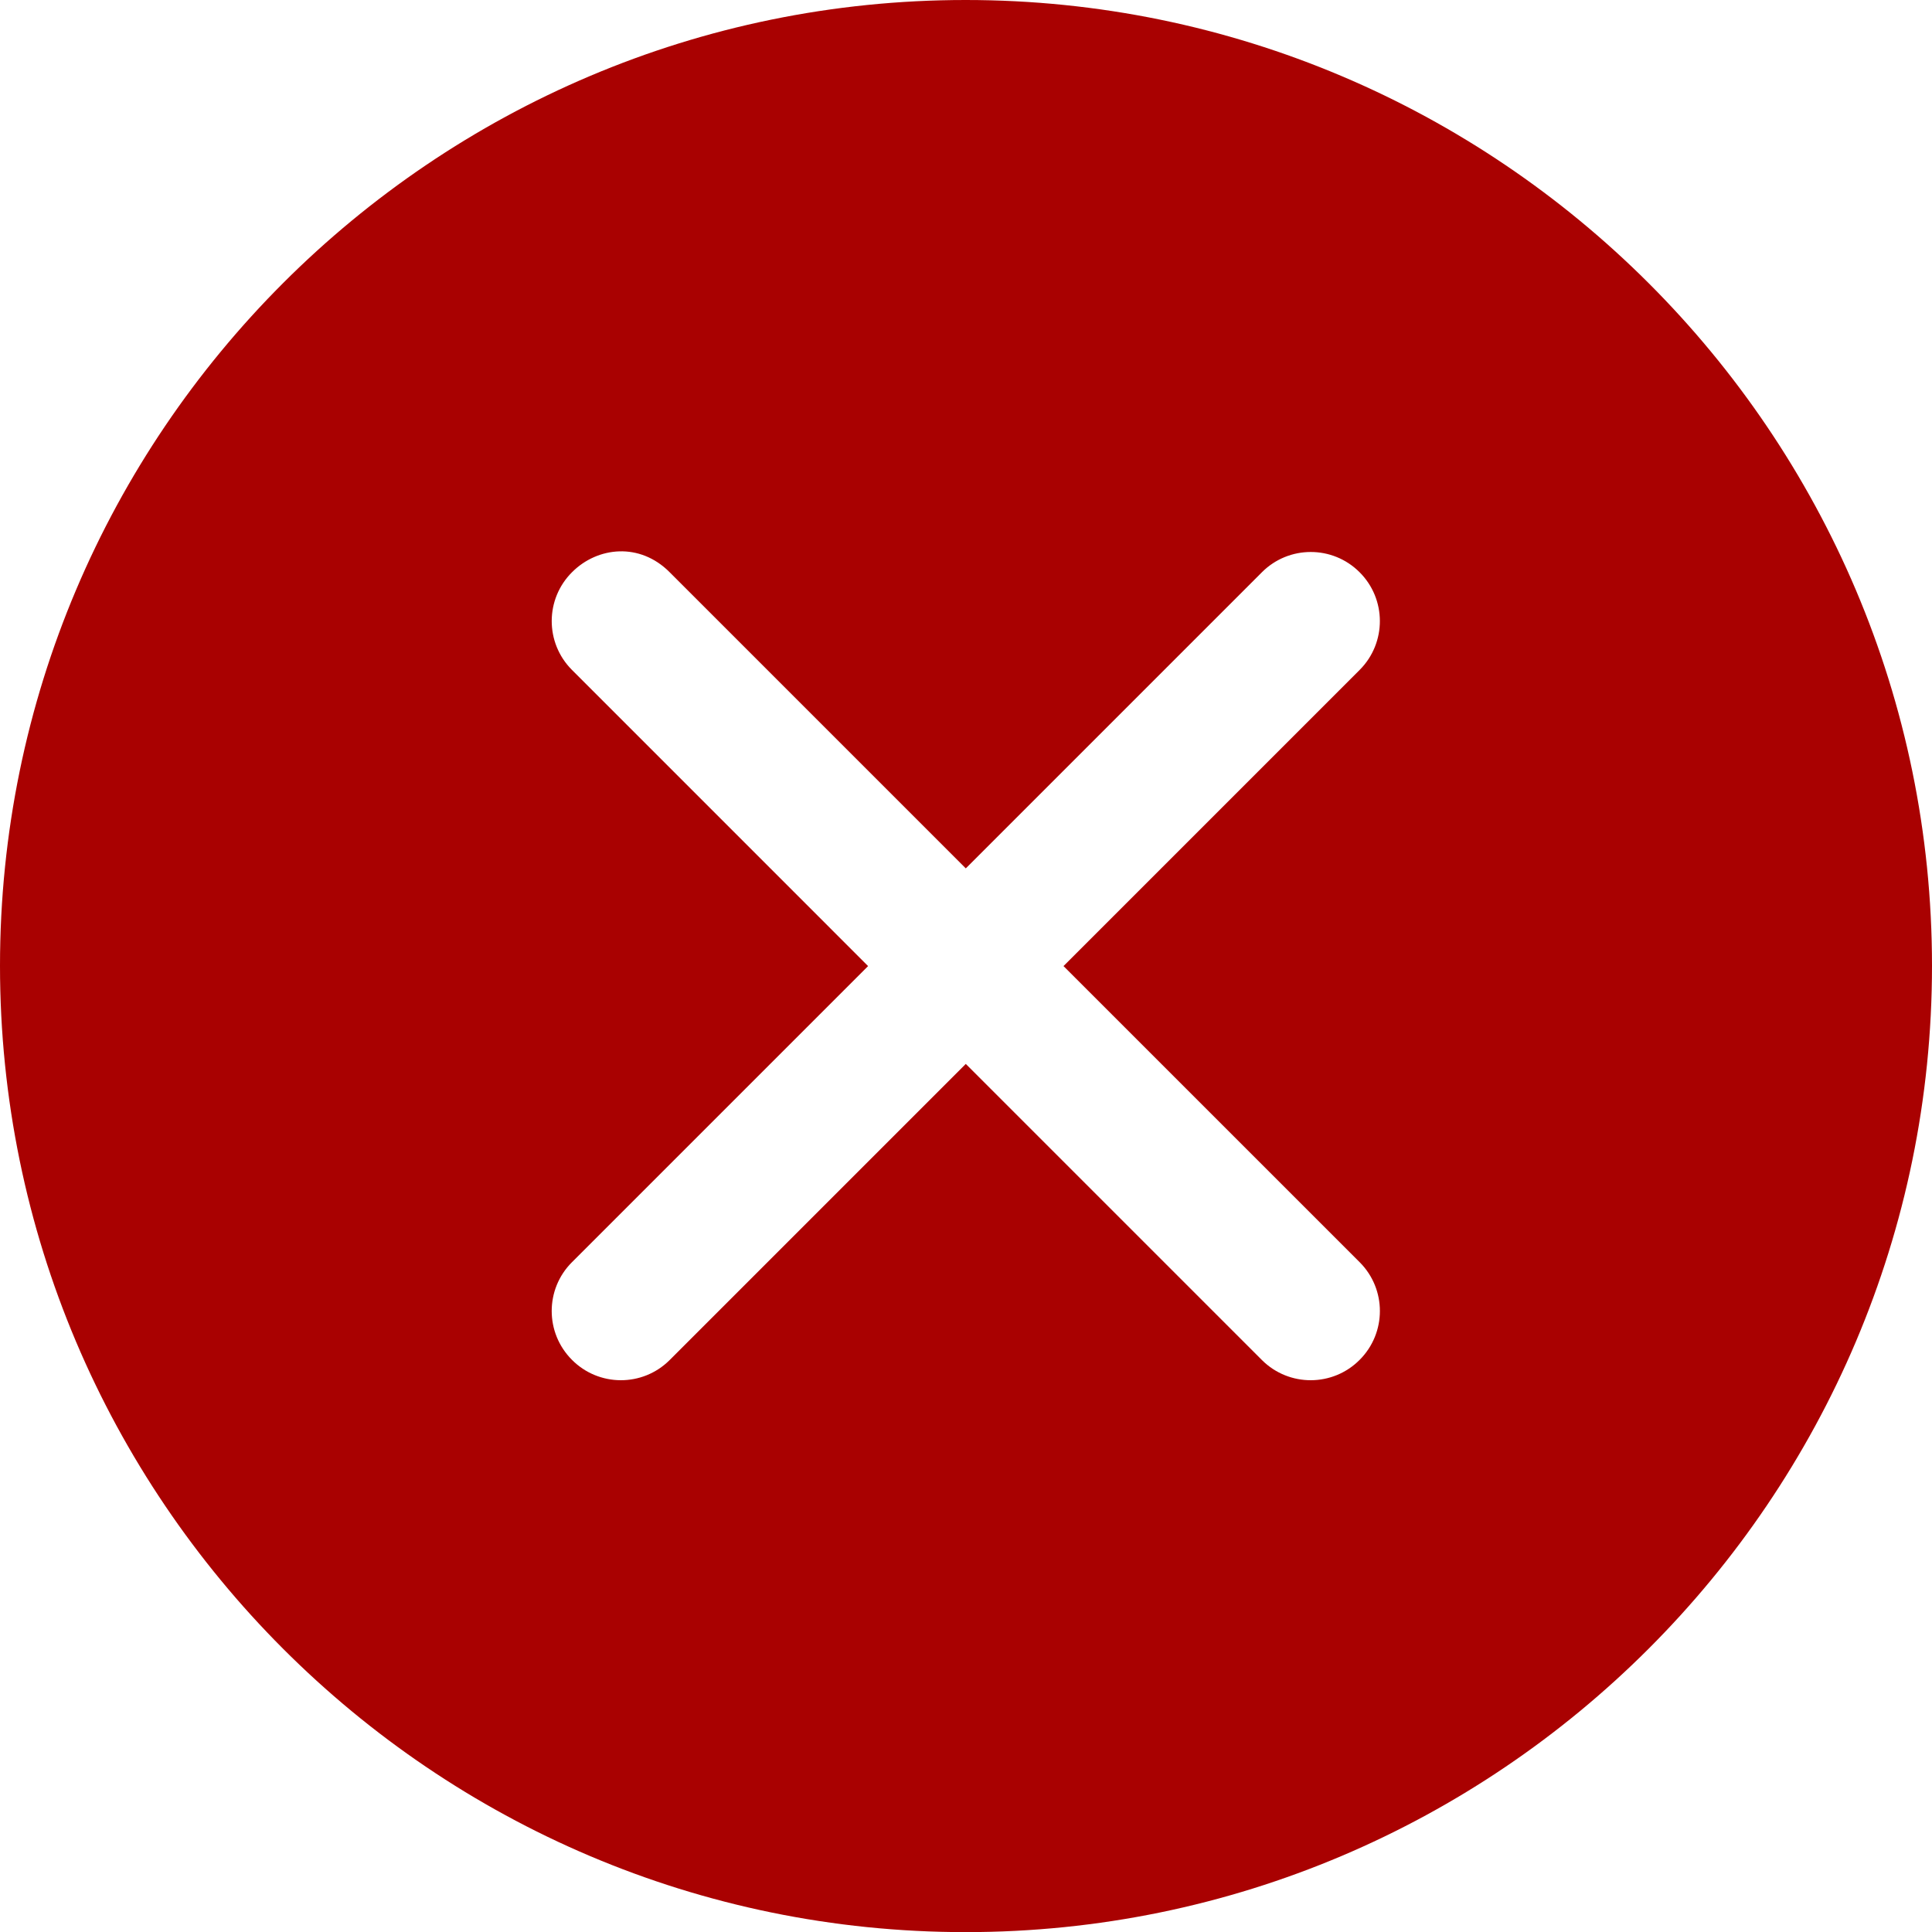
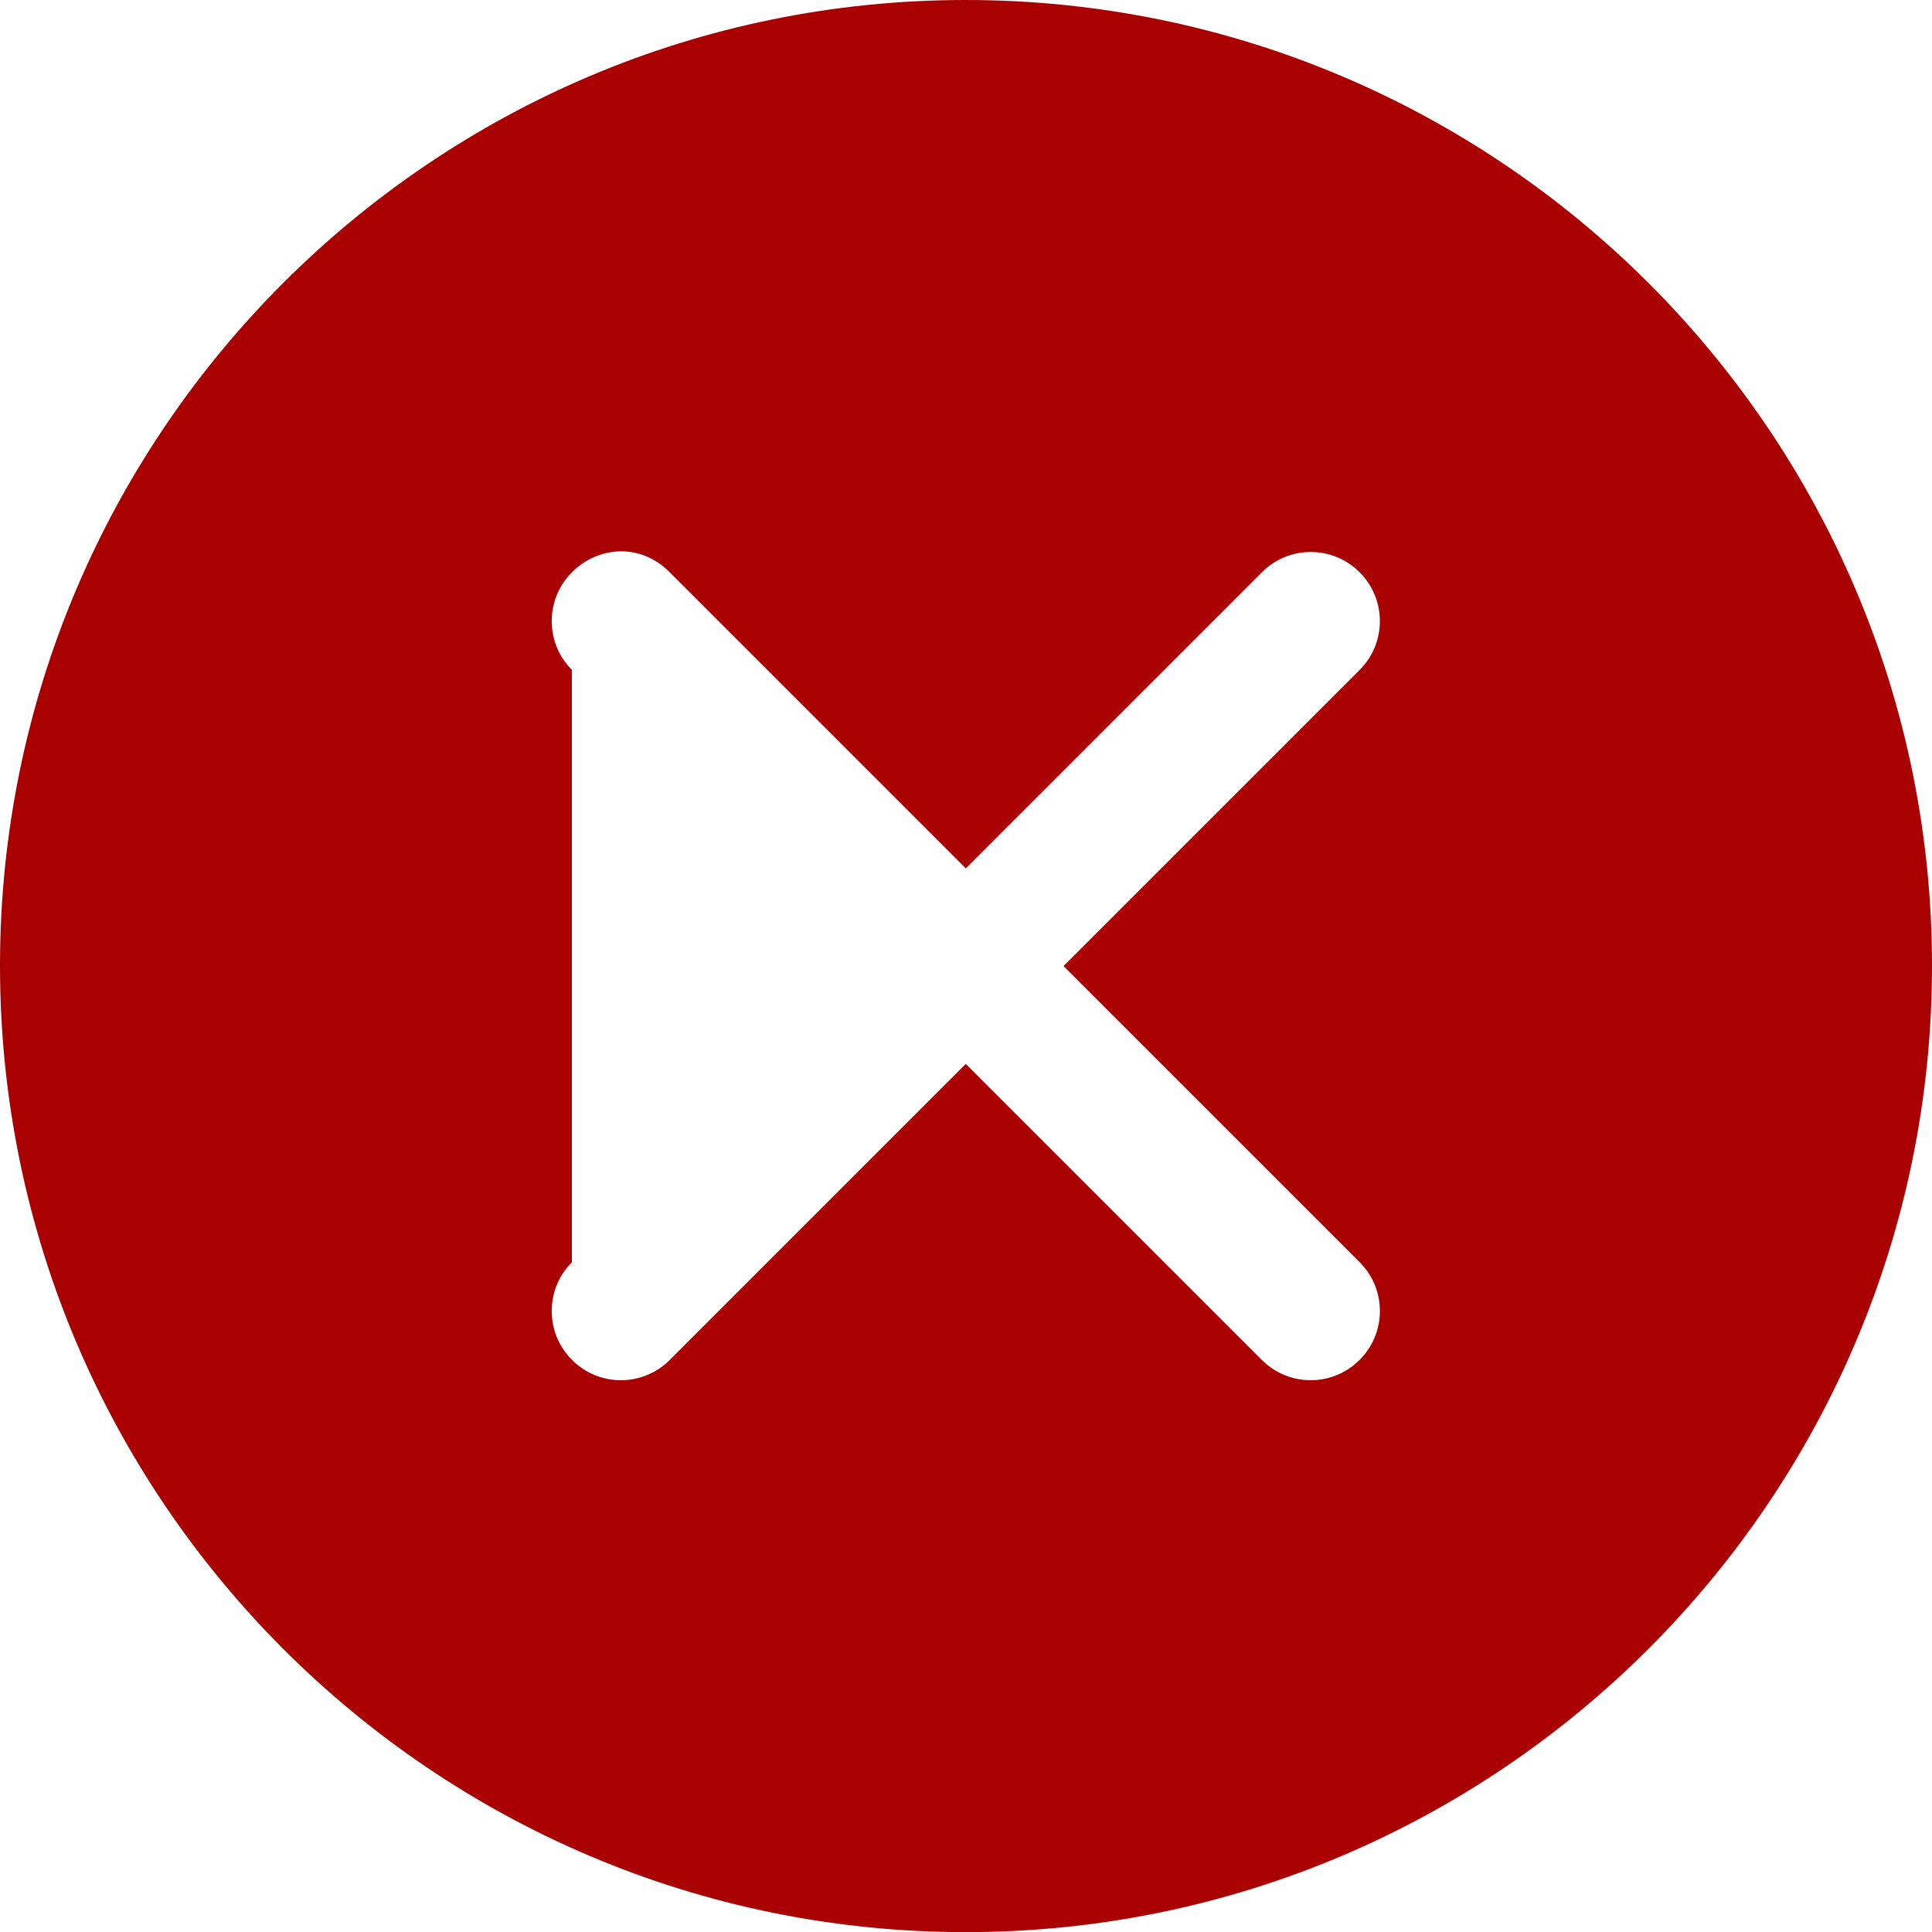
<svg xmlns="http://www.w3.org/2000/svg" width="47" height="47" viewBox="0 0 47 47" fill="none">
-   <path d="M23.492 0C10.532 1.26893e-06 0 10.535 0 23.495C0 36.455 10.532 47.003 23.492 47.003C36.452 47.003 47 36.455 47 23.495C47 10.535 36.452 -2.53786e-06 23.492 0ZM15.066 13.413C15.49 13.4 15.927 13.556 16.288 13.918L23.495 21.125L30.702 13.918C31.357 13.265 32.417 13.265 33.072 13.918C33.731 14.572 33.734 15.637 33.079 16.295L25.872 23.502L33.079 30.708C33.732 31.363 33.732 32.423 33.079 33.079C32.425 33.739 31.36 33.743 30.702 33.089L23.495 25.882L16.288 33.089C15.63 33.743 14.565 33.739 13.912 33.079C13.258 32.423 13.258 31.363 13.912 30.708L21.118 23.502L13.912 16.295C13.256 15.637 13.259 14.572 13.918 13.918C14.229 13.607 14.641 13.426 15.066 13.413Z" fill="#A90101" />
+   <path d="M23.492 0C10.532 1.26893e-06 0 10.535 0 23.495C0 36.455 10.532 47.003 23.492 47.003C36.452 47.003 47 36.455 47 23.495C47 10.535 36.452 -2.53786e-06 23.492 0ZM15.066 13.413C15.49 13.4 15.927 13.556 16.288 13.918L23.495 21.125L30.702 13.918C31.357 13.265 32.417 13.265 33.072 13.918C33.731 14.572 33.734 15.637 33.079 16.295L25.872 23.502L33.079 30.708C33.732 31.363 33.732 32.423 33.079 33.079C32.425 33.739 31.36 33.743 30.702 33.089L23.495 25.882L16.288 33.089C15.63 33.743 14.565 33.739 13.912 33.079C13.258 32.423 13.258 31.363 13.912 30.708L13.912 16.295C13.256 15.637 13.259 14.572 13.918 13.918C14.229 13.607 14.641 13.426 15.066 13.413Z" fill="#A90101" />
</svg>